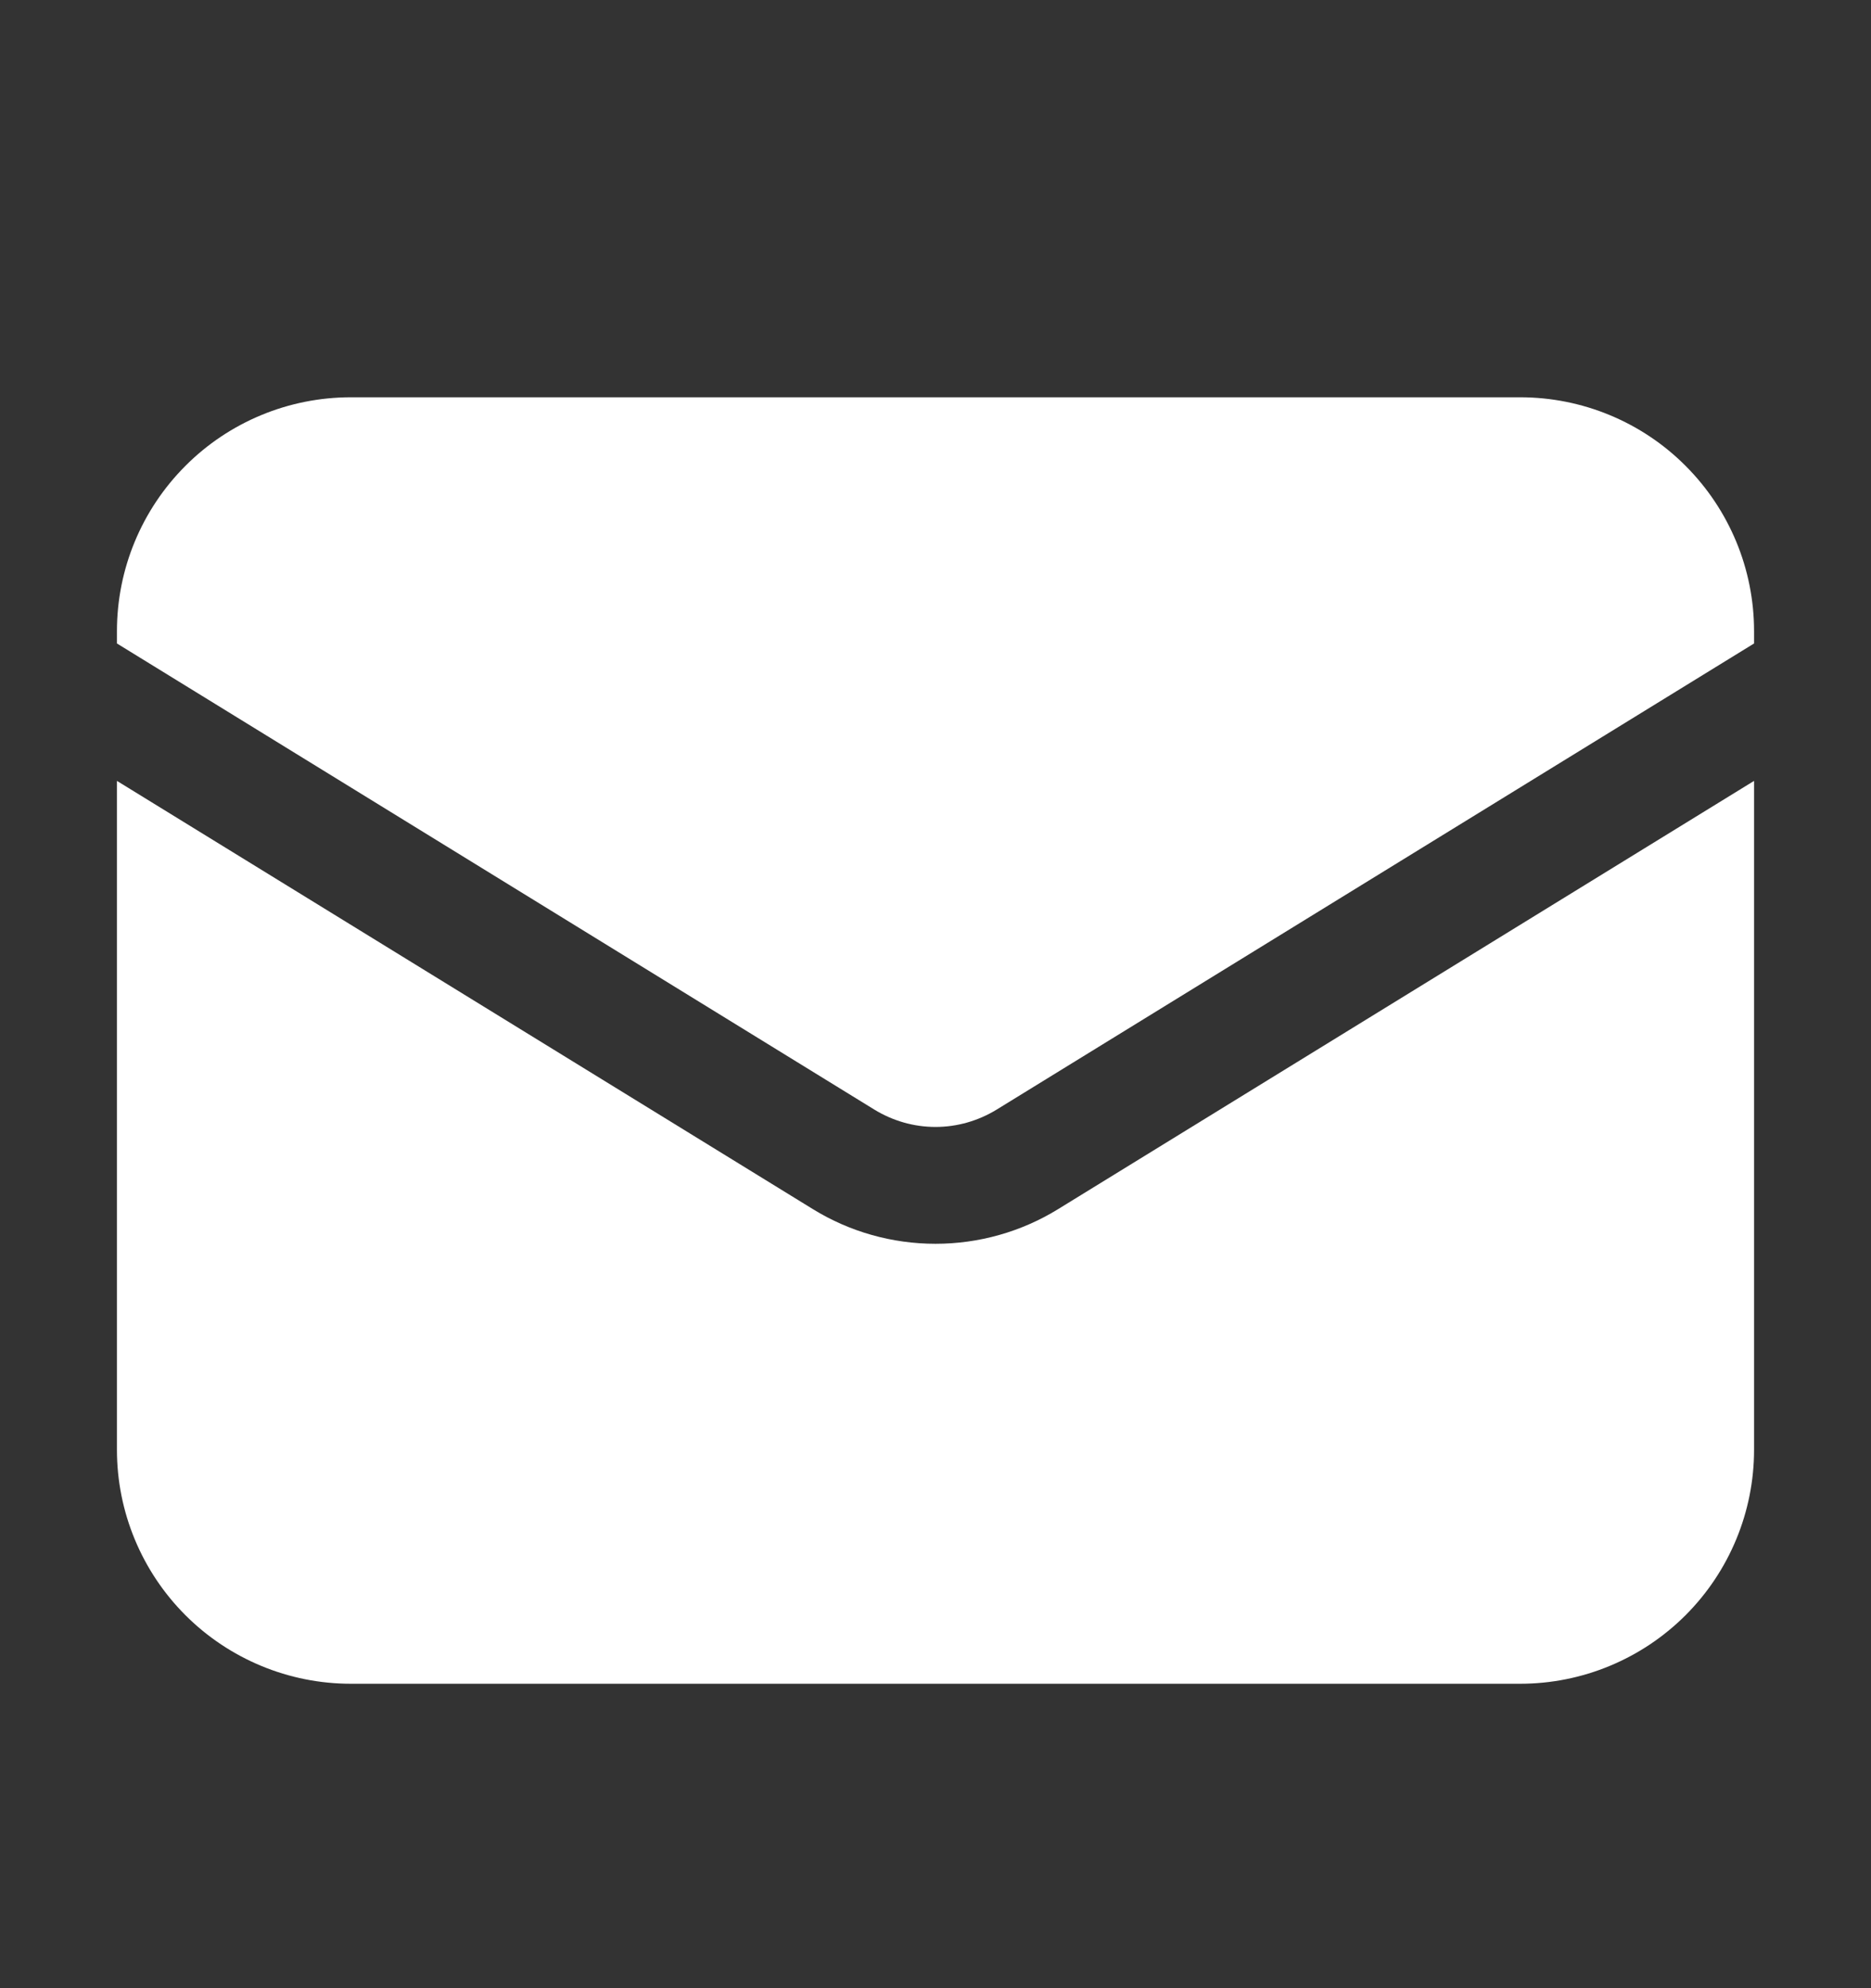
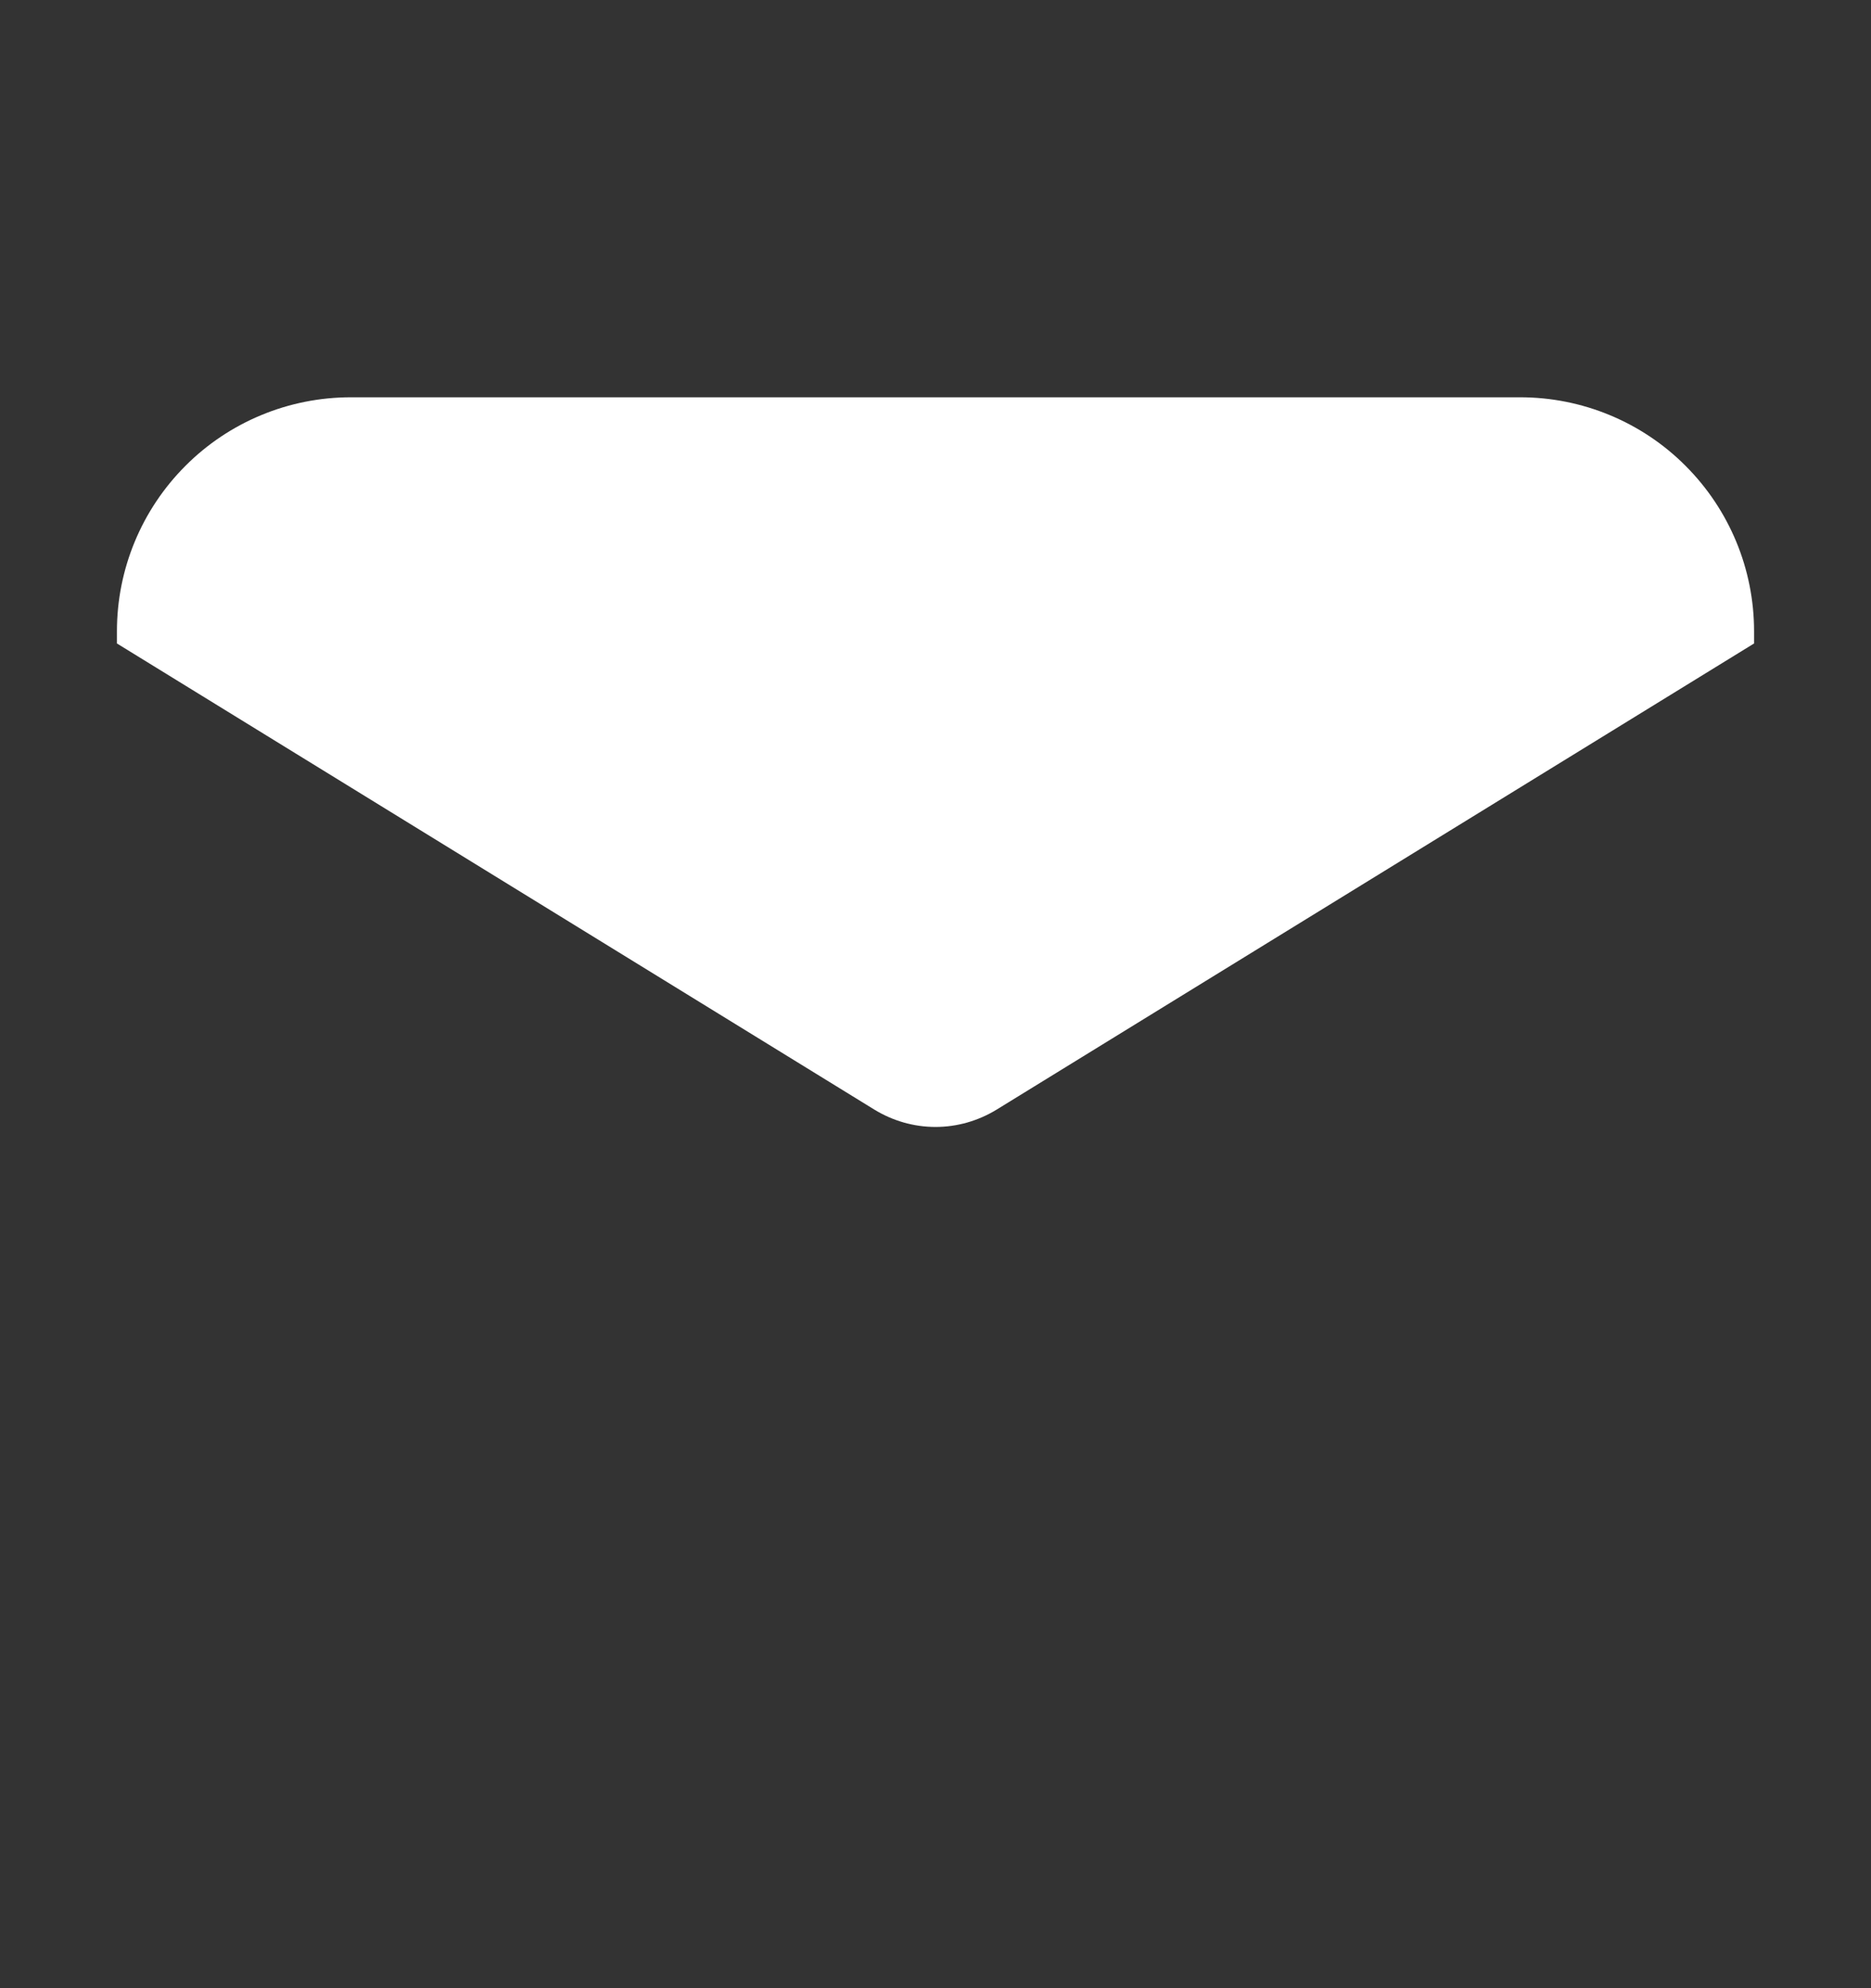
<svg xmlns="http://www.w3.org/2000/svg" width="16" height="17" viewBox="0 0 16 17" fill="none">
  <rect x="0" y="0" width="16" height="17" fill="#333333" stroke="none" />
-   <path d="M1 6.677V12.397C1 12.927 1.211 13.436 1.586 13.811C1.961 14.186 2.47 14.397 3 14.397H13C13.53 14.397 14.039 14.186 14.414 13.811C14.789 13.436 15 12.927 15 12.397V6.677L9.048 10.339C8.733 10.533 8.37 10.635 8 10.635C7.63 10.635 7.267 10.533 6.952 10.339L1 6.677Z" fill="white" />
  <path d="M15 5.502V5.397C15 4.866 14.789 4.358 14.414 3.983C14.039 3.607 13.53 3.397 13 3.397H3C2.47 3.397 1.961 3.607 1.586 3.983C1.211 4.358 1 4.866 1 5.397V5.502L7.476 9.487C7.634 9.584 7.815 9.636 8 9.636C8.185 9.636 8.366 9.584 8.524 9.487L15 5.502Z" fill="white" />
</svg>